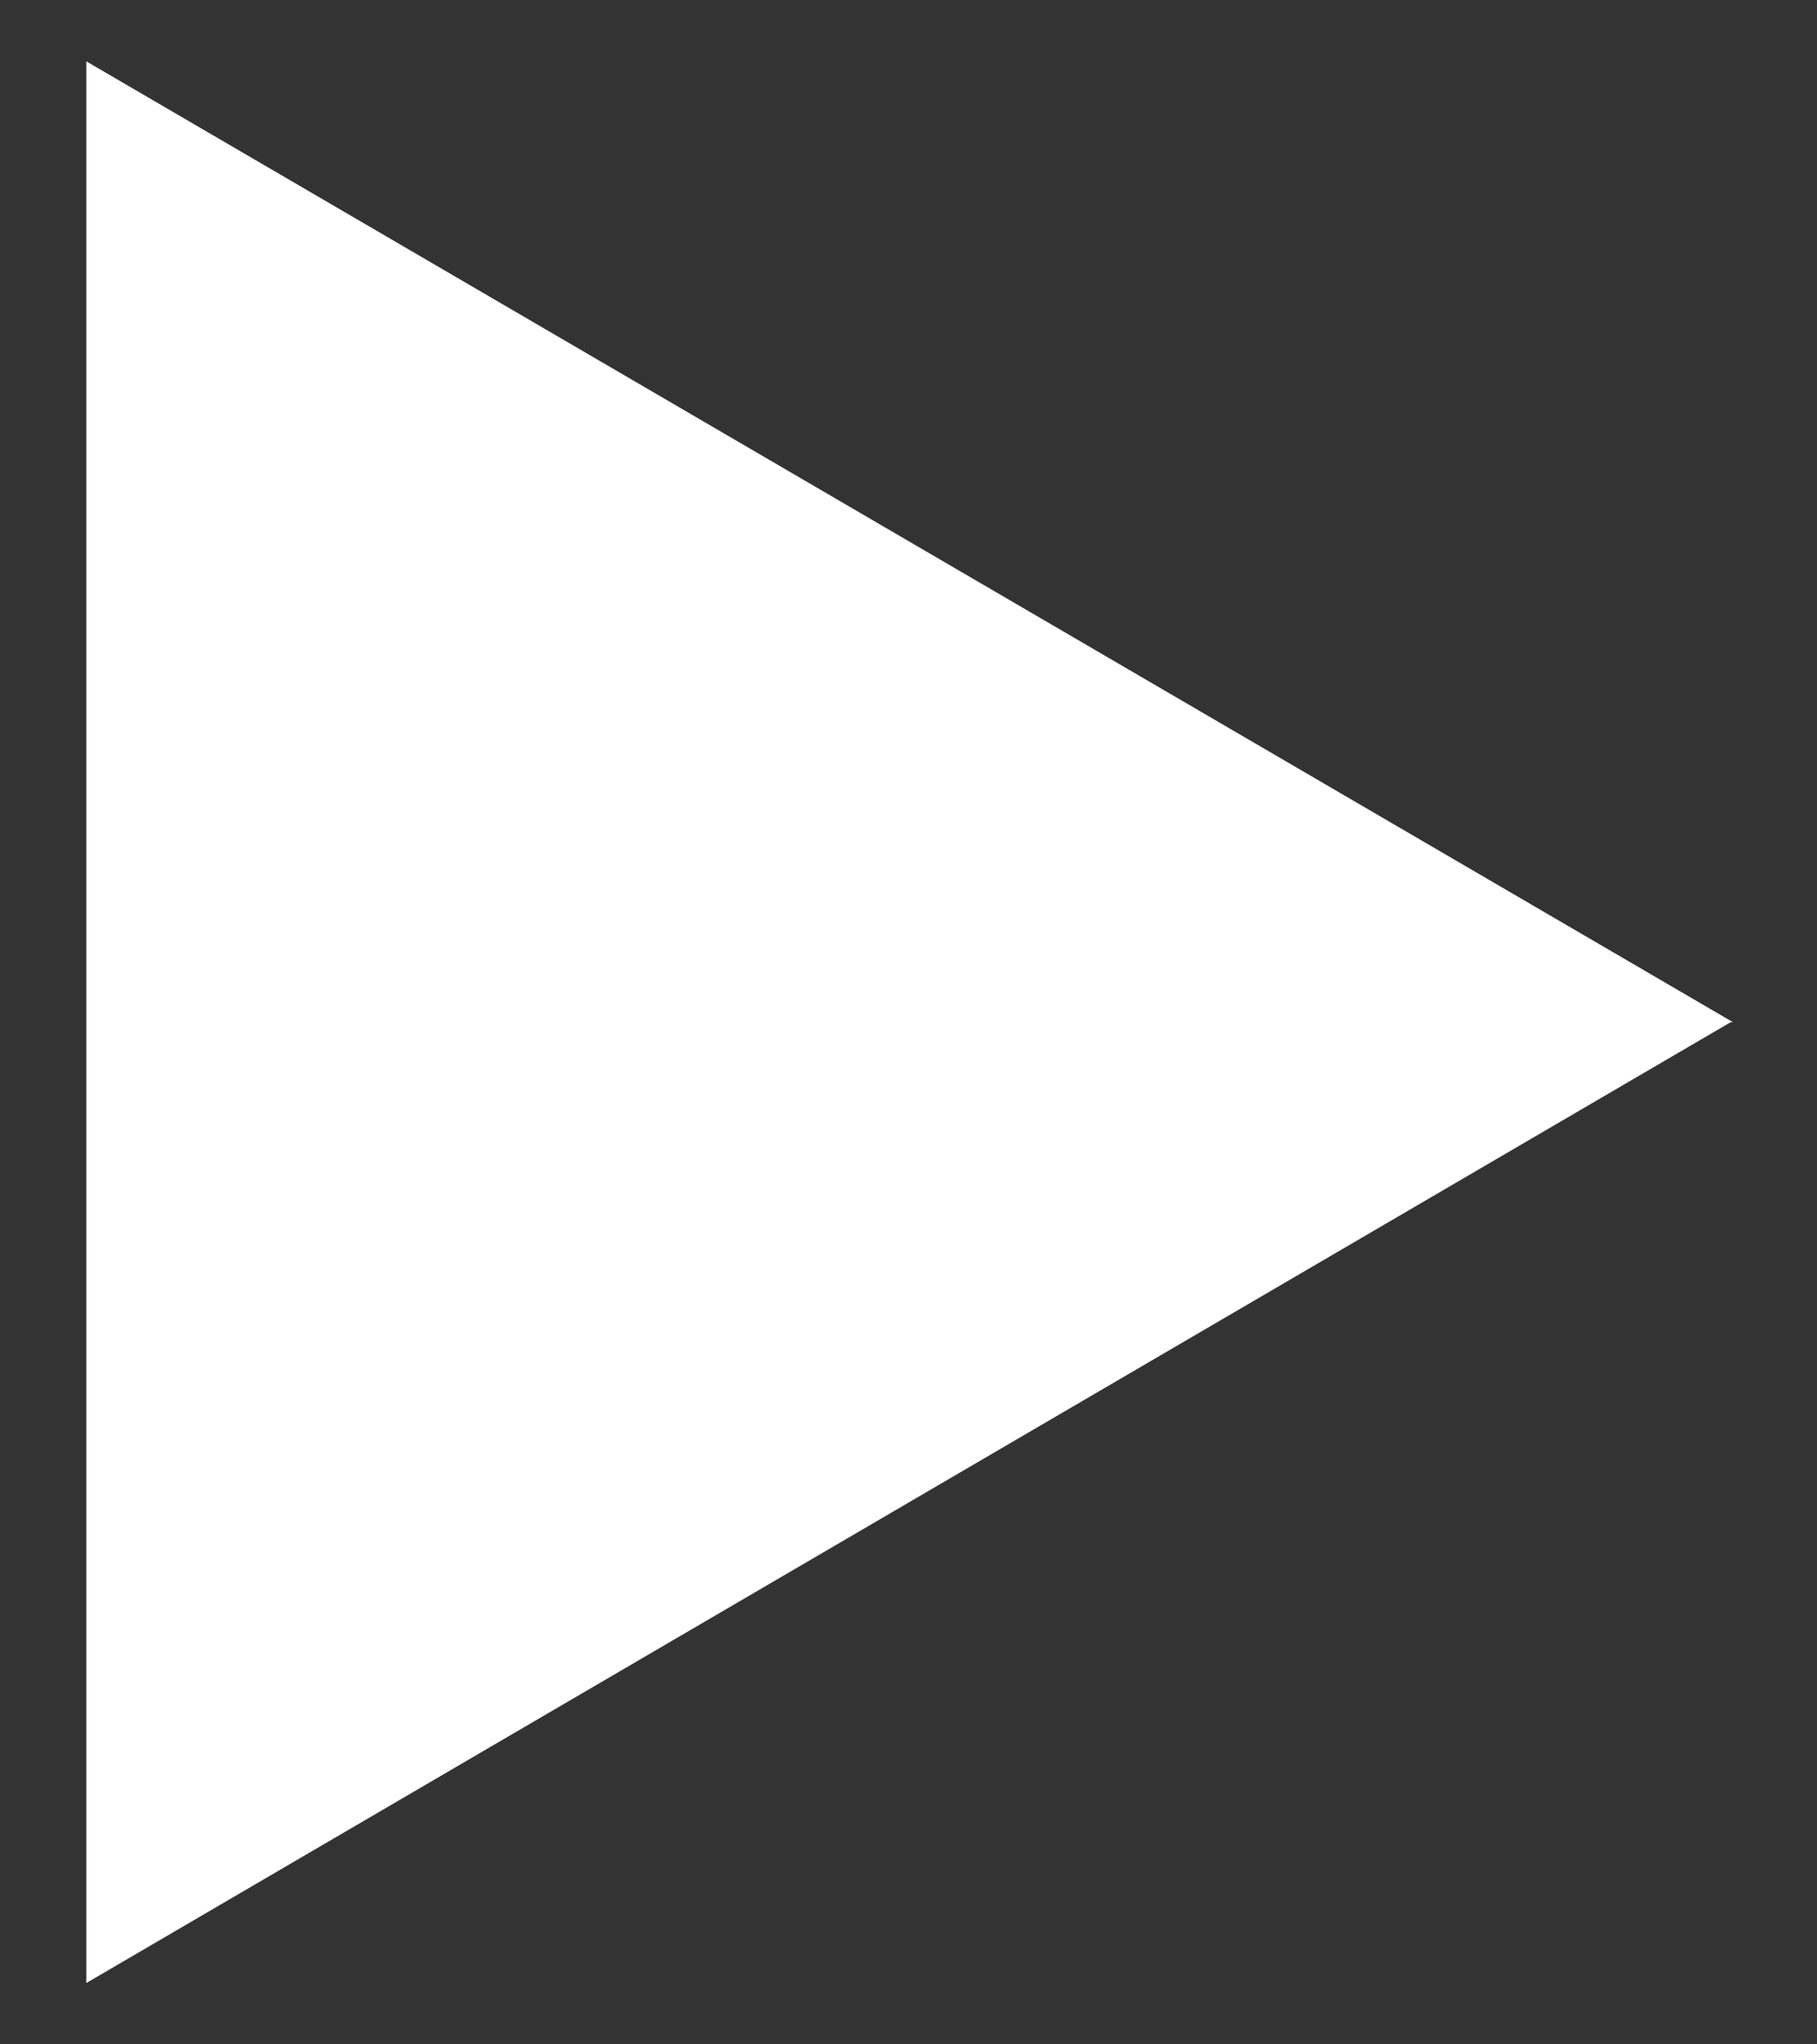
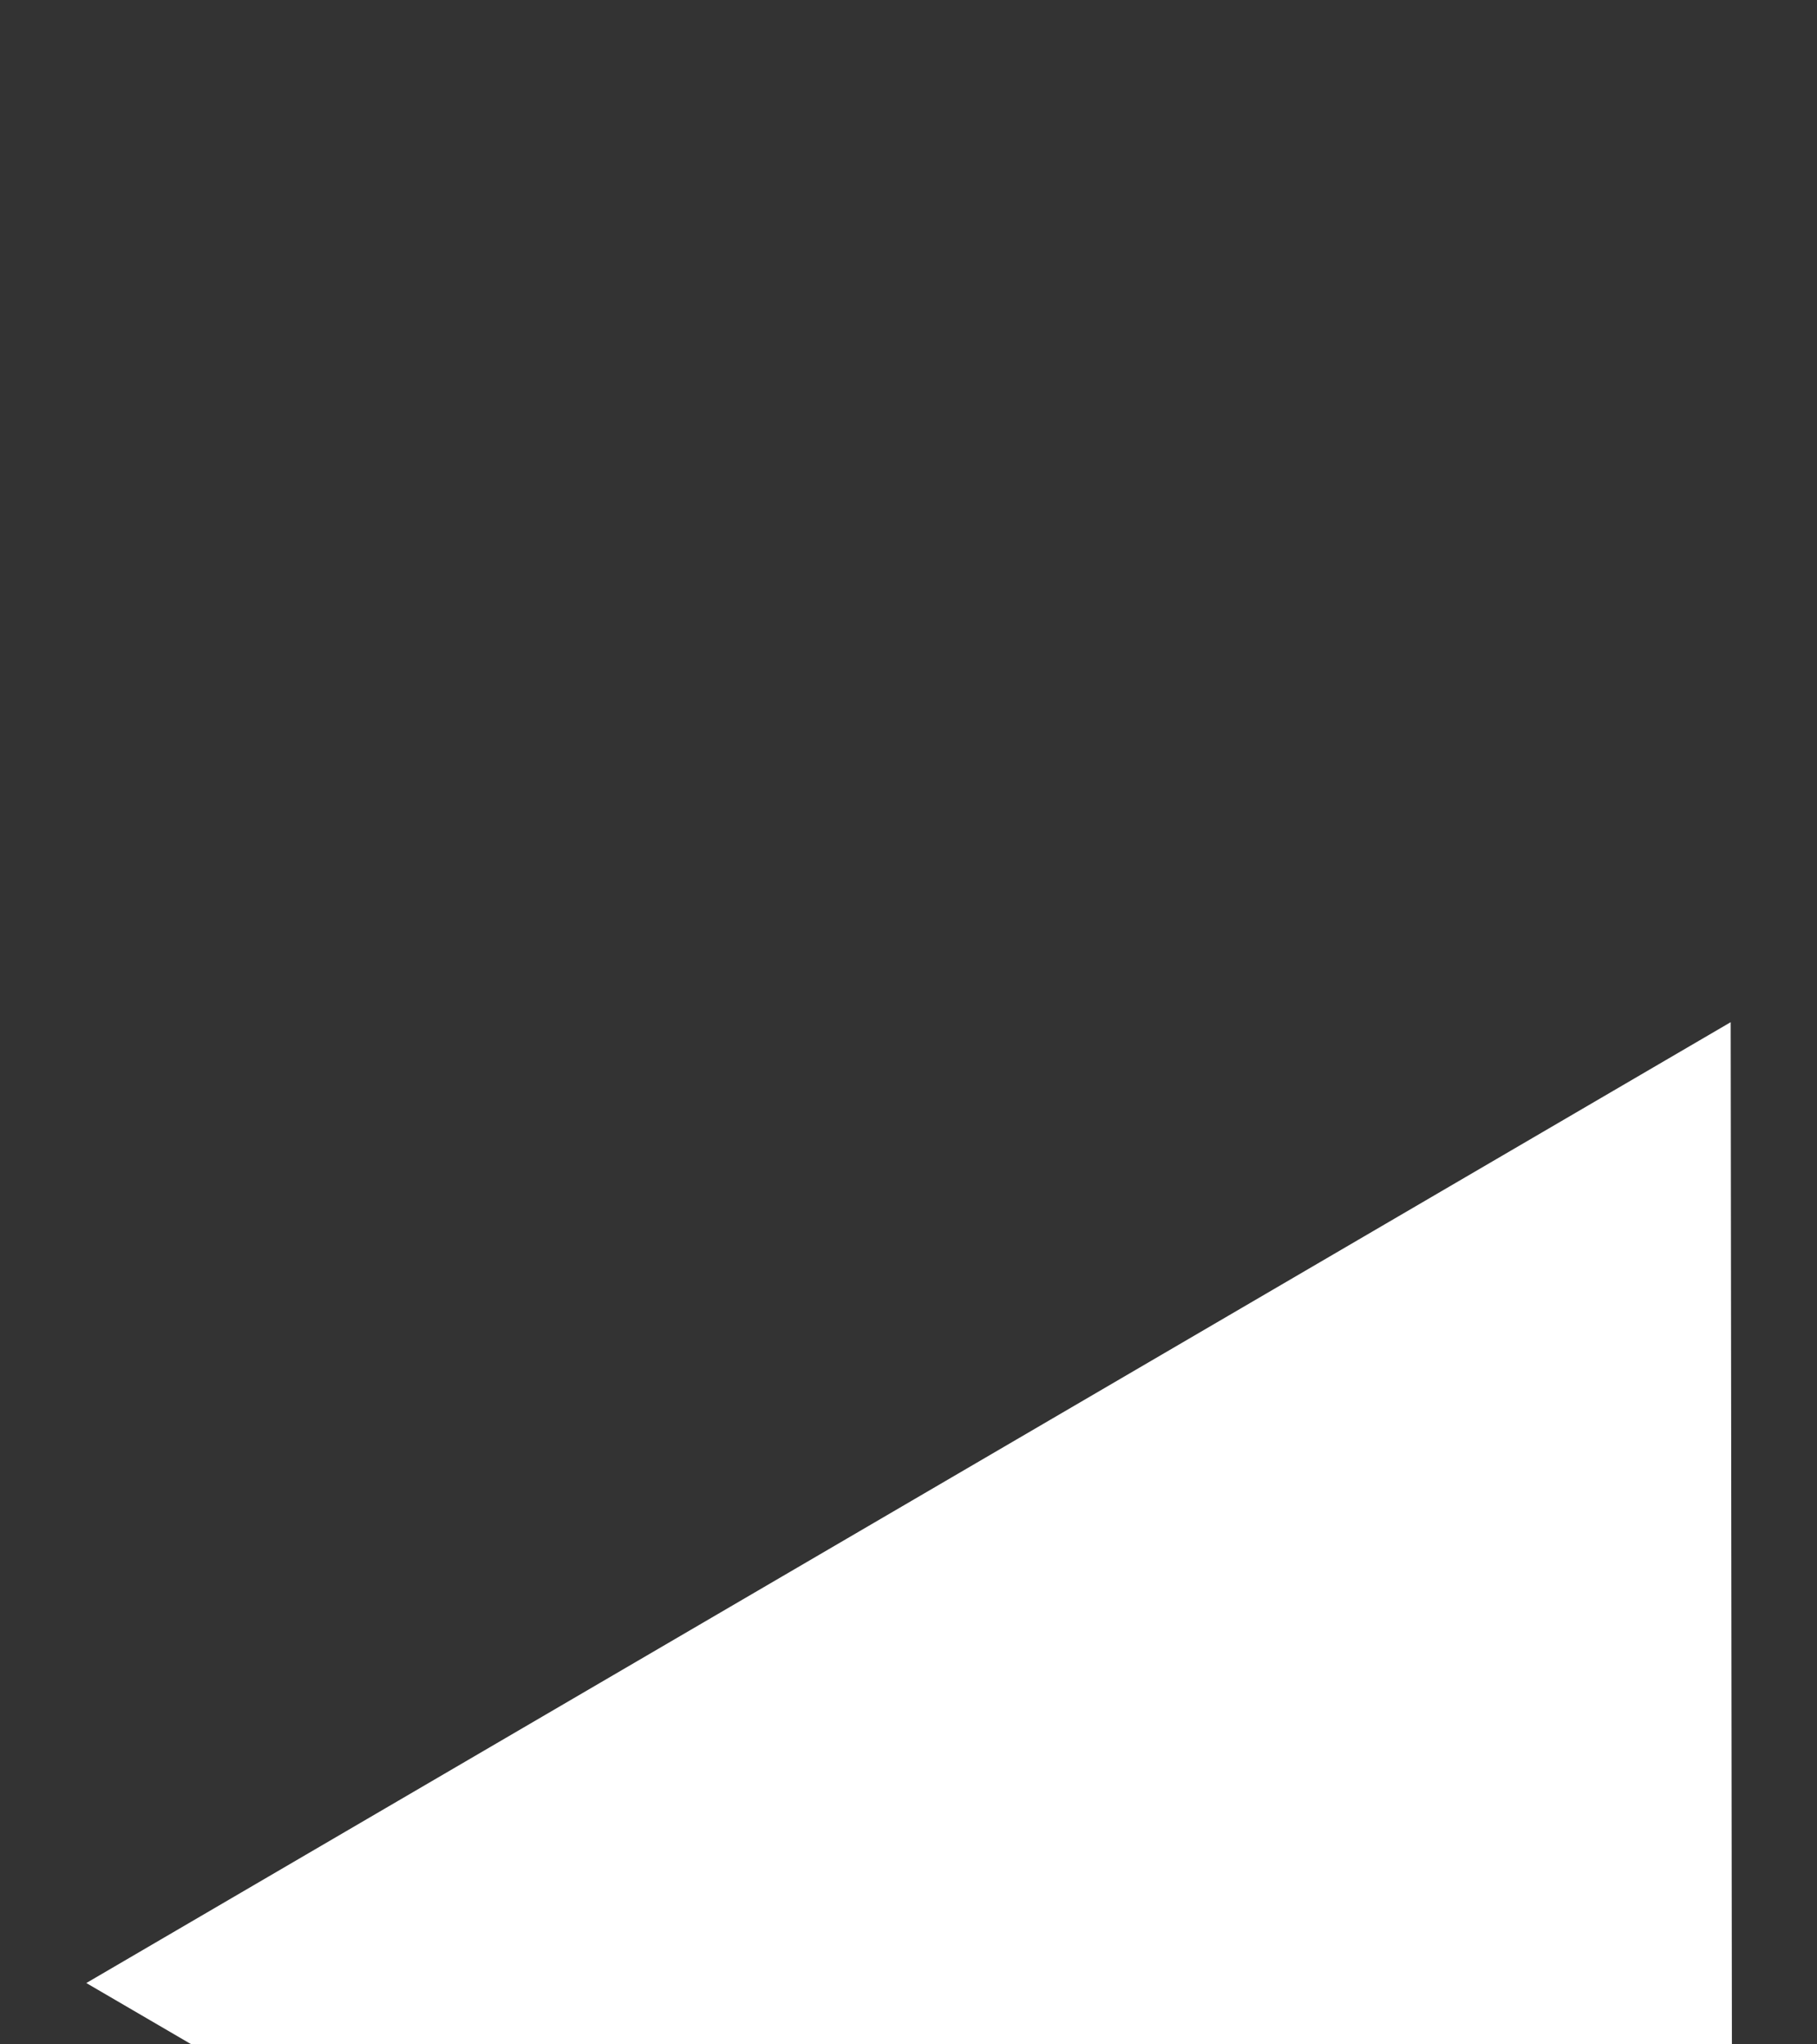
<svg xmlns="http://www.w3.org/2000/svg" id="_レイヤー_1" data-name="レイヤー_1" width="8" height="9" viewBox="0 0 8 9">
  <rect x="0" y="0" width="8" height="9" fill="#333333" stroke="none" />
-   <path id="_パス_29687" data-name="パス_29687" d="M7.62,4.5L.38,8.73V.27l7.25,4.23Z" style="fill: #fff;" />
+   <path id="_パス_29687" data-name="パス_29687" d="M7.62,4.5L.38,8.73l7.25,4.23Z" style="fill: #fff;" />
</svg>